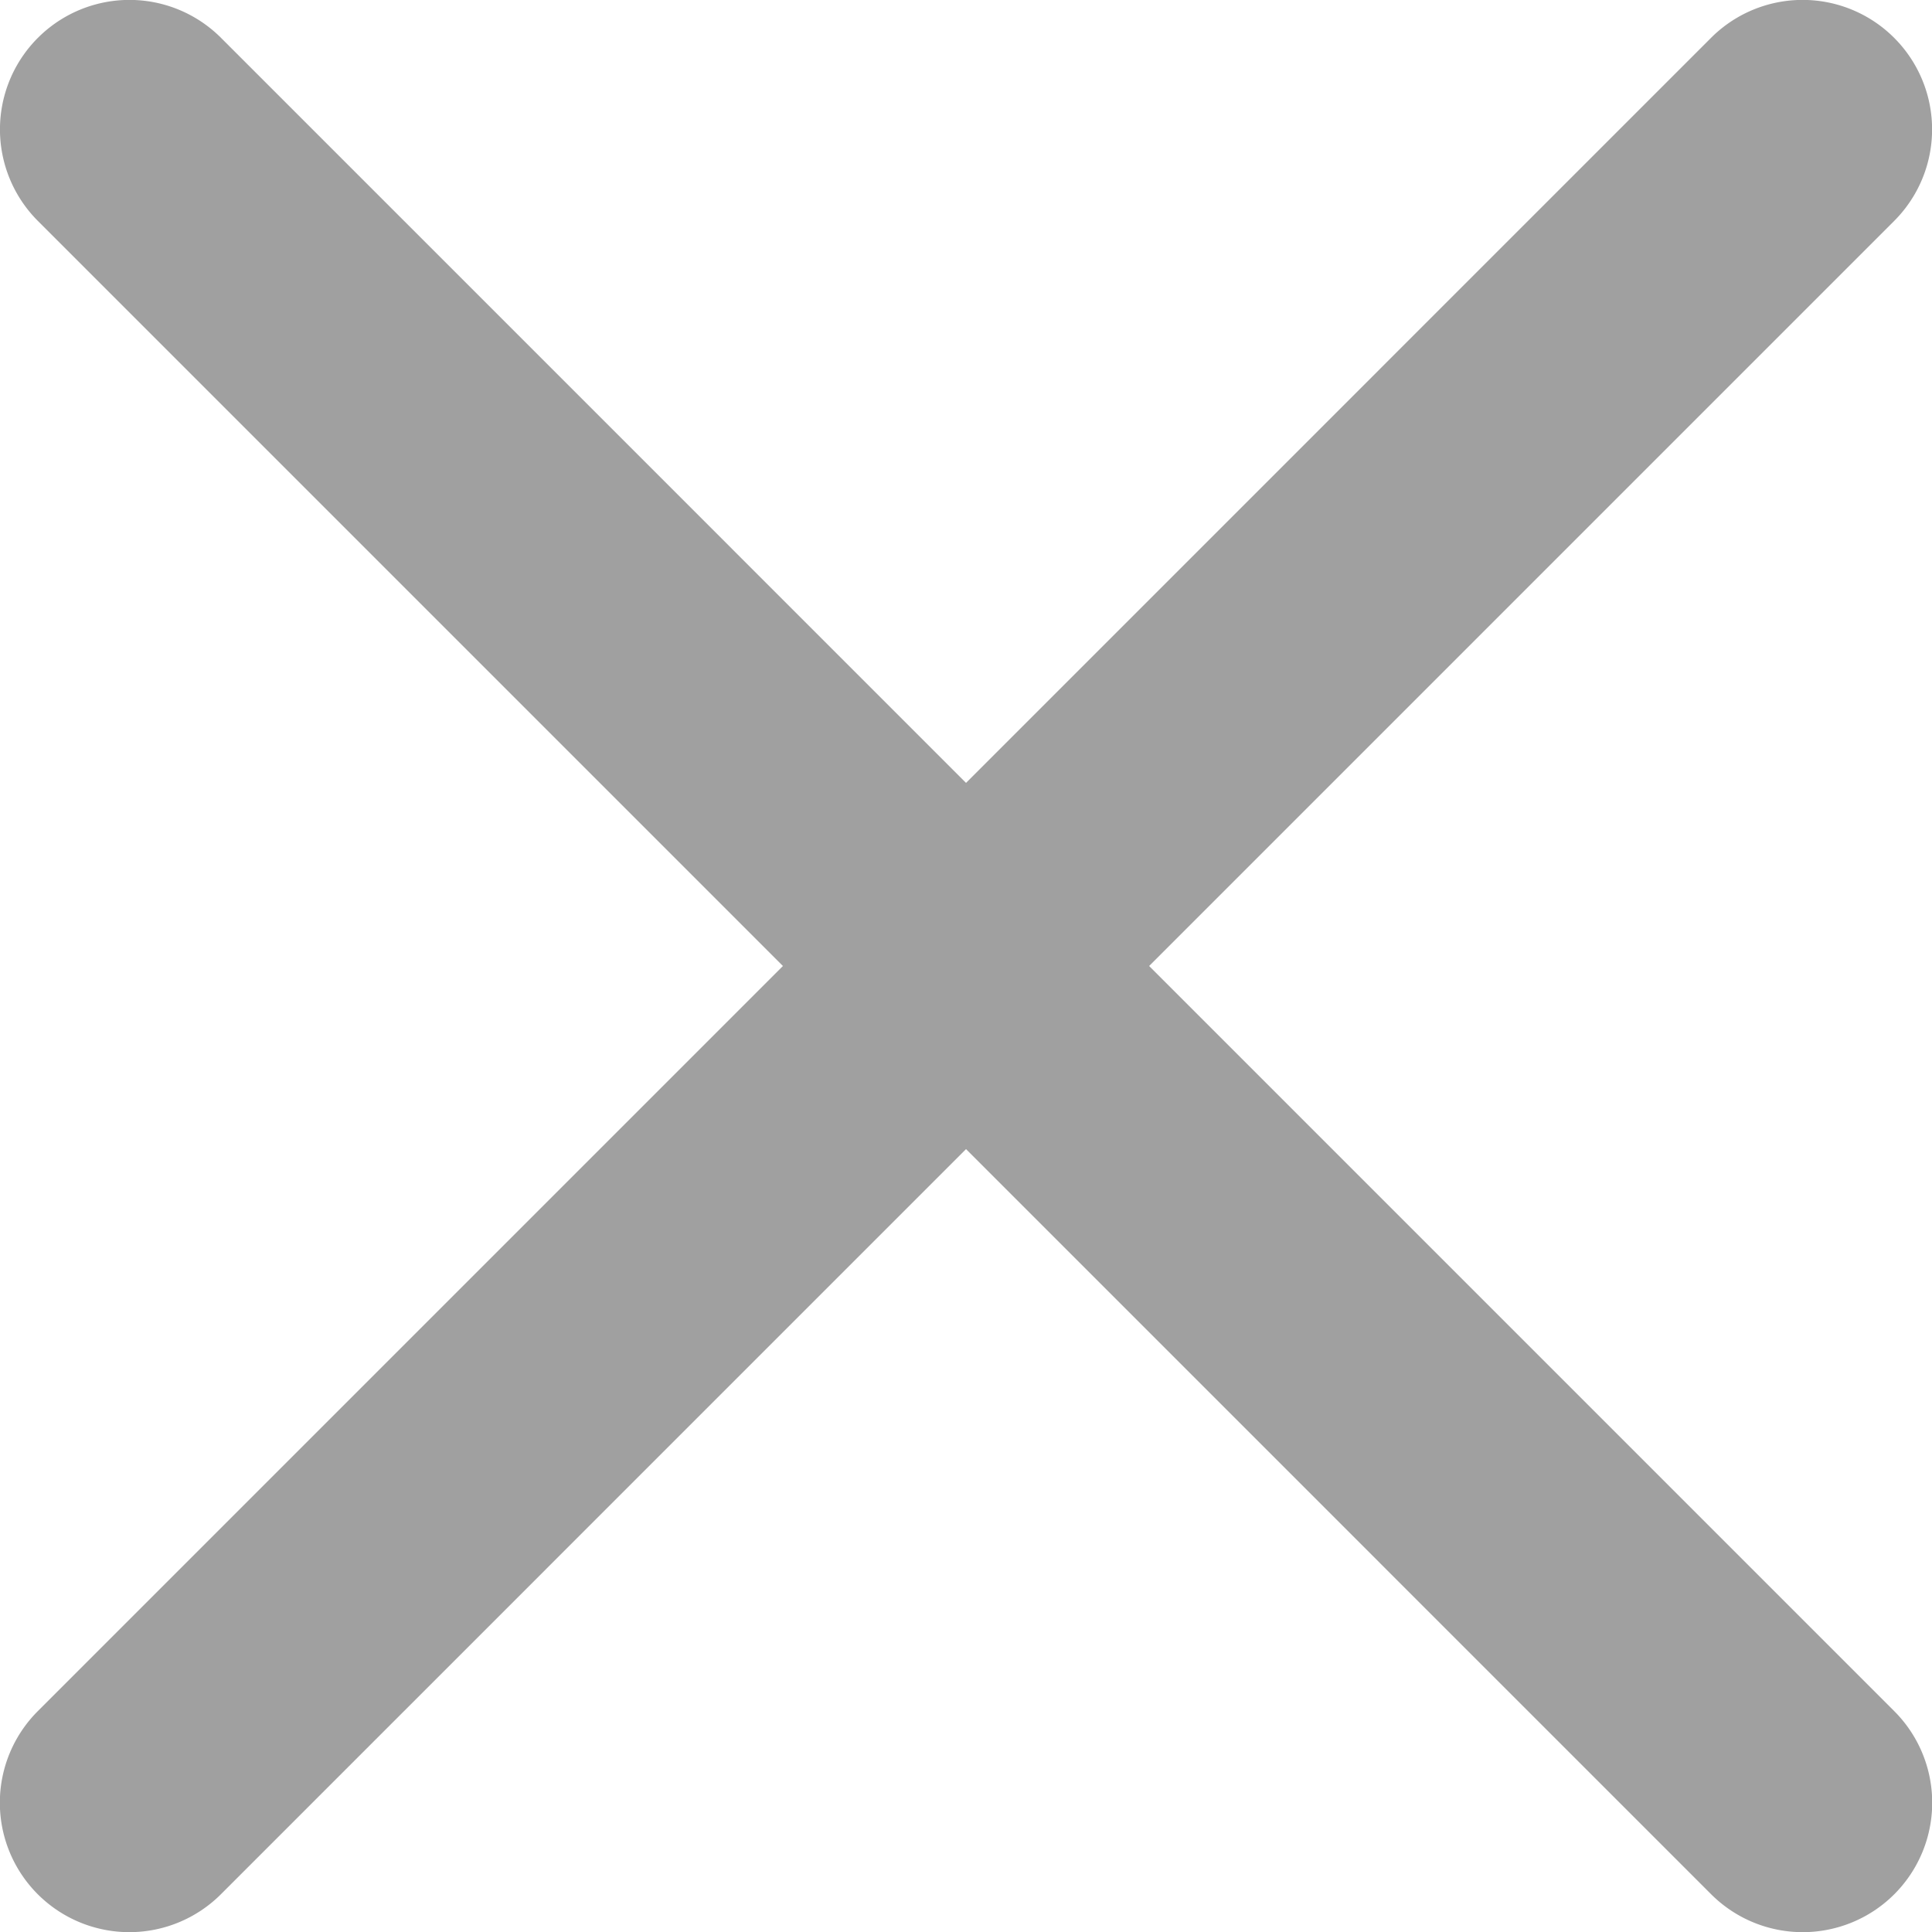
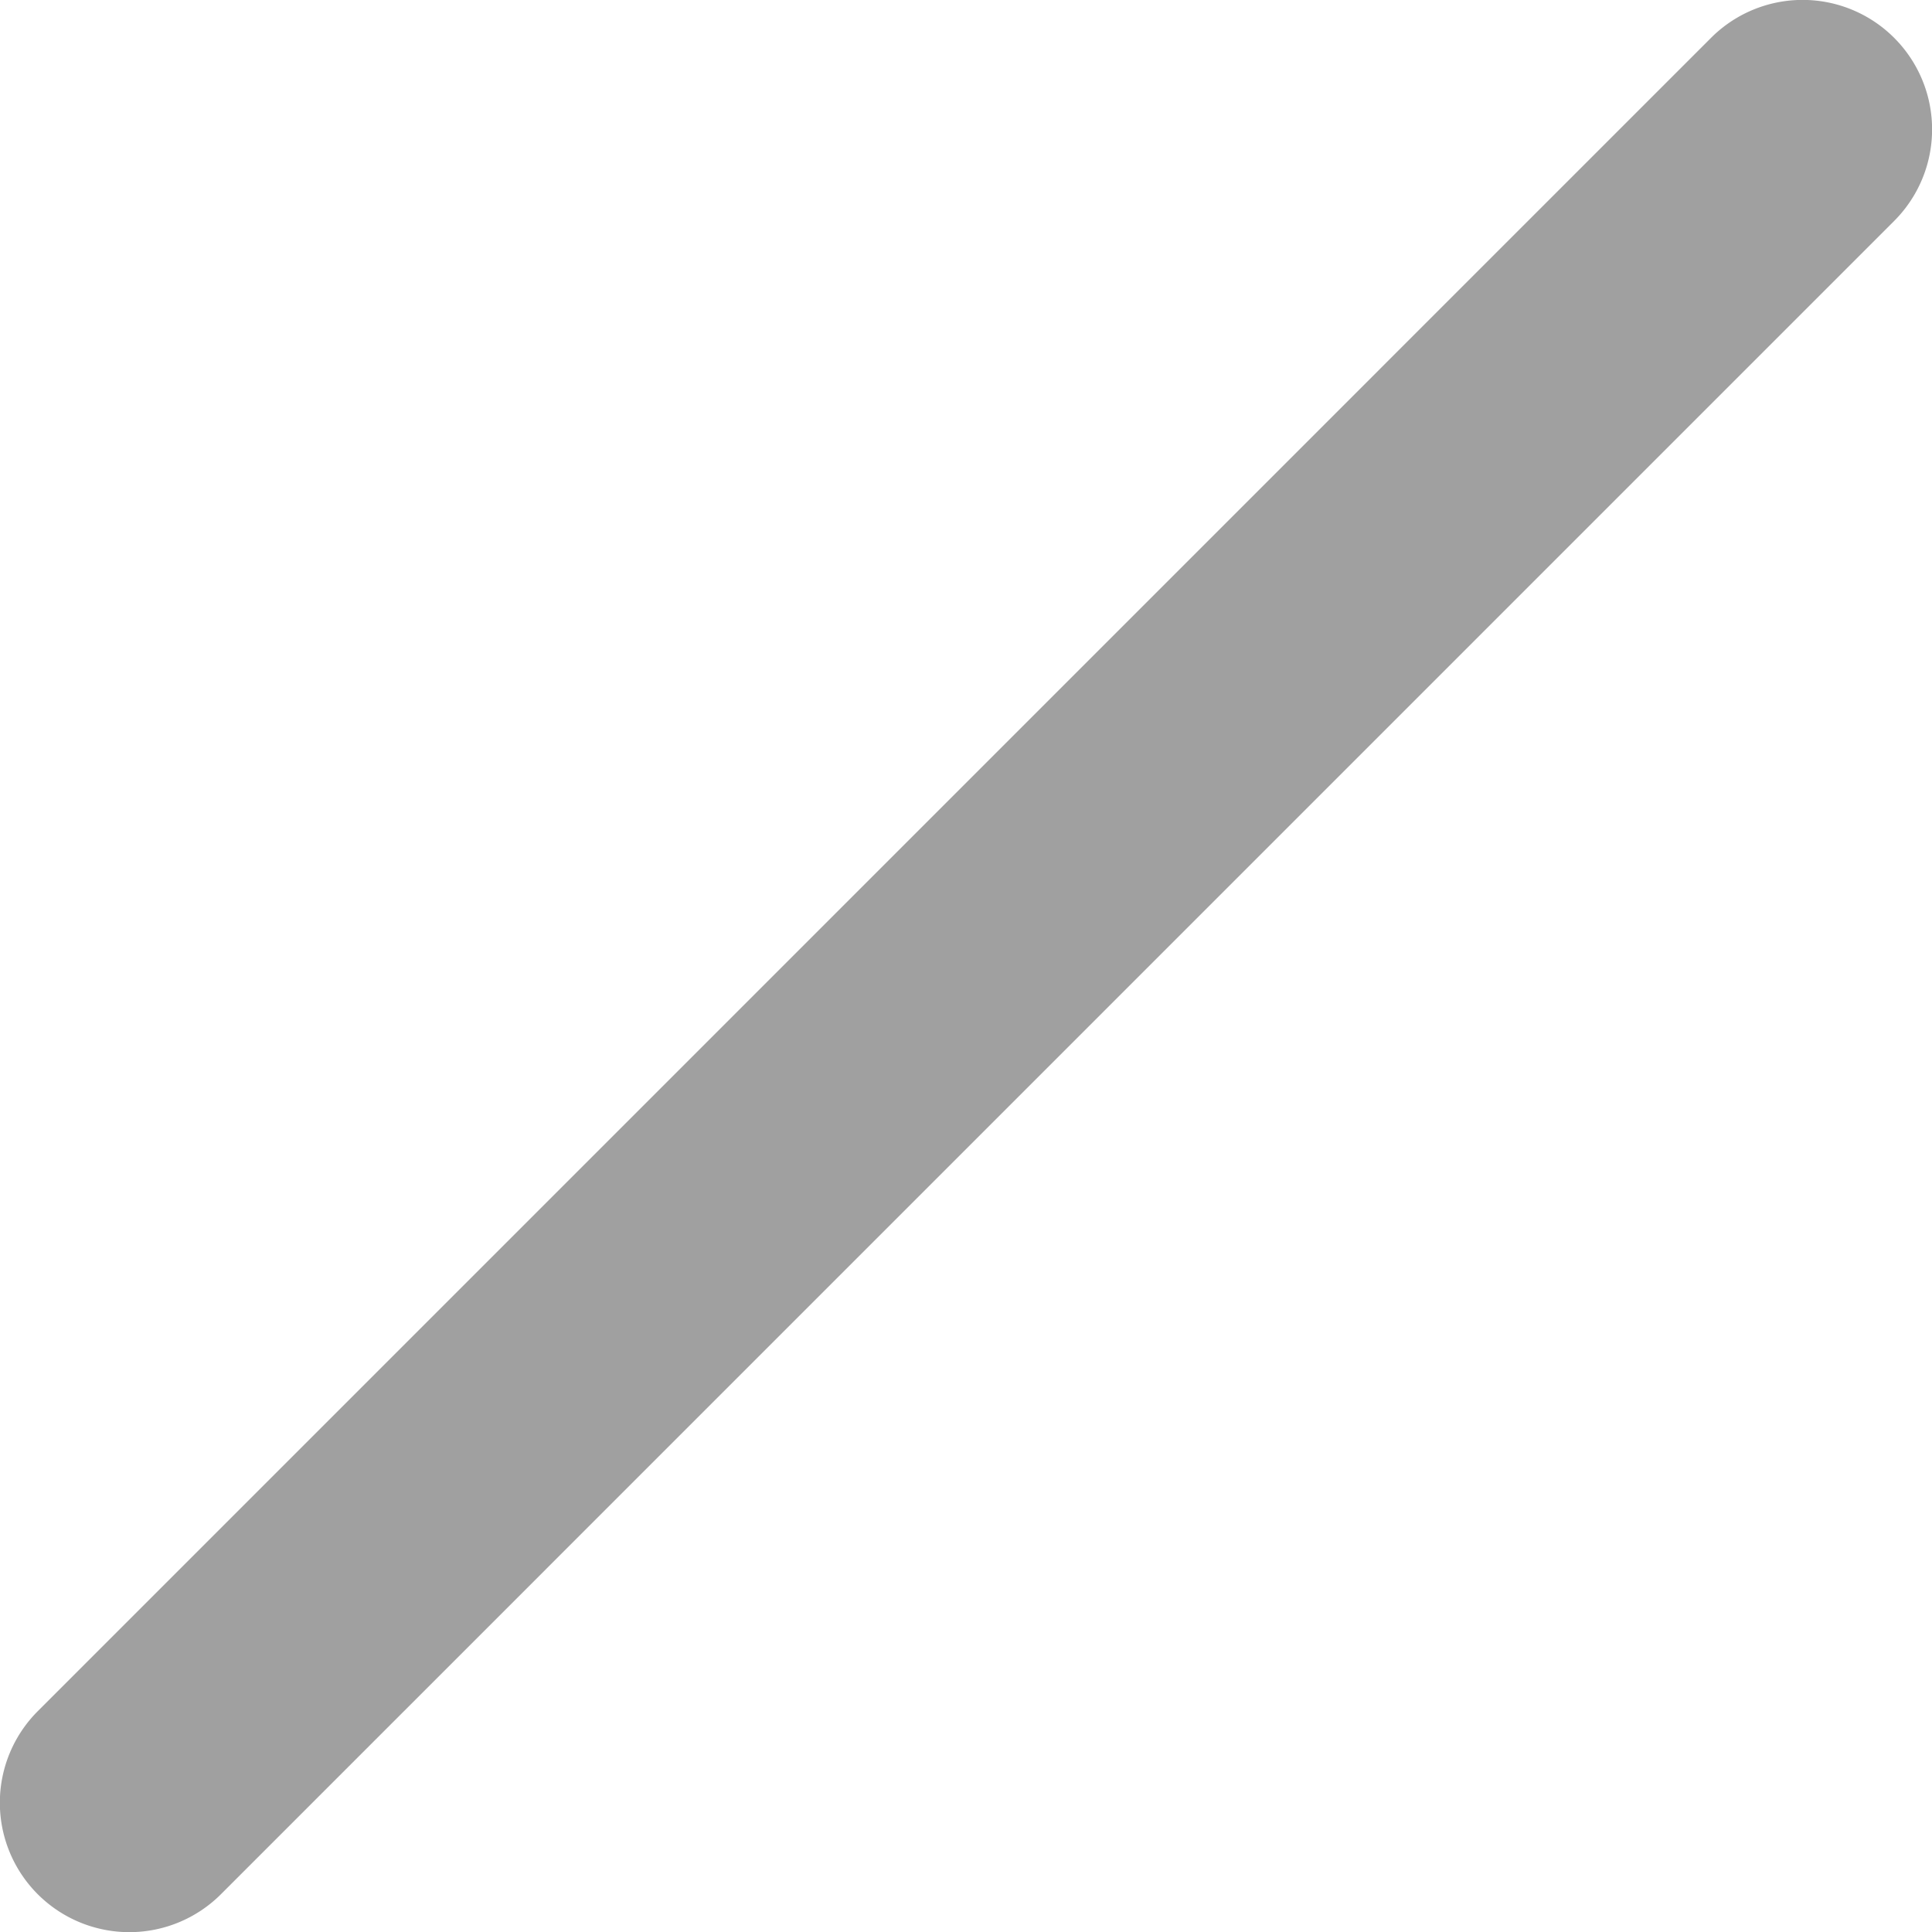
<svg xmlns="http://www.w3.org/2000/svg" width="34.818" height="34.818" viewBox="0 0 34.818 34.818">
  <g id="组_35" data-name="组 35" transform="translate(768.056 -163.957)">
    <path id="路径_36" data-name="路径 36" d="M-733.92,164.639a2.333,2.333,0,0,1,0,3.3l-30.155,30.156a2.335,2.335,0,0,1-3.3,0,2.333,2.333,0,0,1,0-3.3l30.155-30.156a2.333,2.333,0,0,1,3.3,0Z" fill="#a0a0a0" />
-     <path id="路径_37" data-name="路径 37" d="M-767.373,164.639a2.333,2.333,0,0,1,3.3,0l30.155,30.156a2.333,2.333,0,0,1,0,3.3,2.335,2.335,0,0,1-3.3,0l-30.155-30.156A2.333,2.333,0,0,1-767.373,164.639Z" fill="#a0a0a0" />
  </g>
</svg>